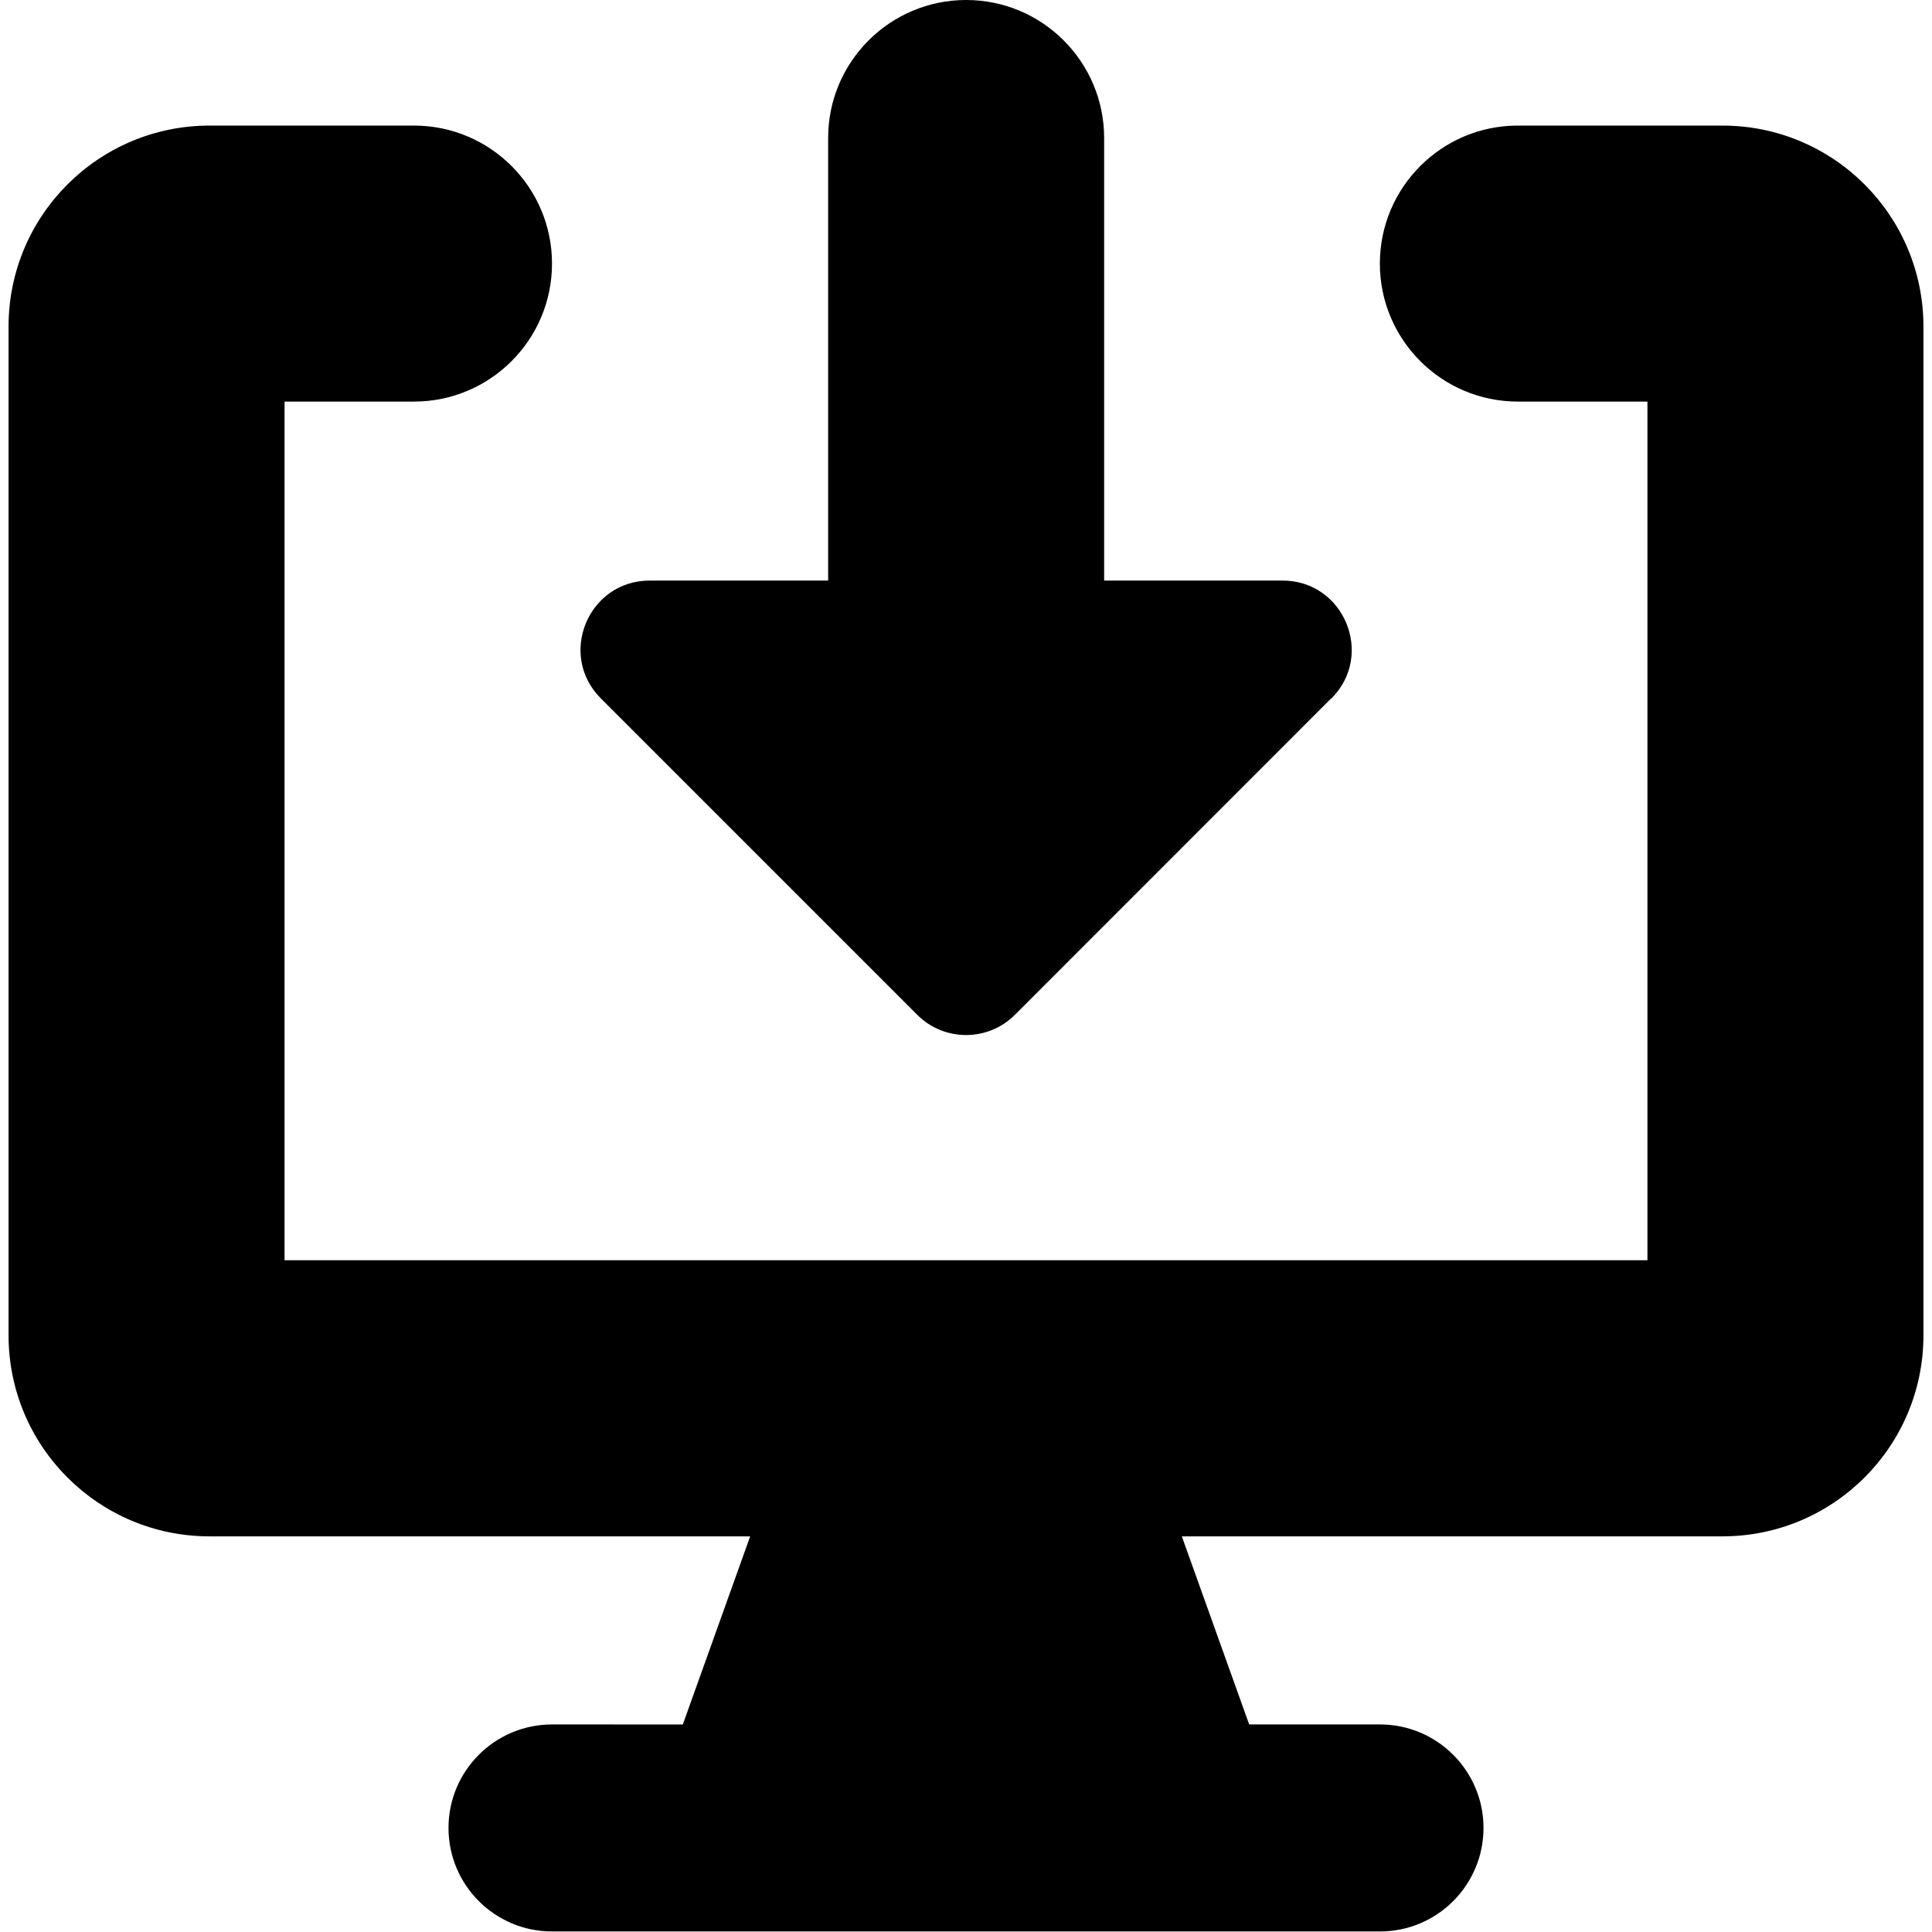
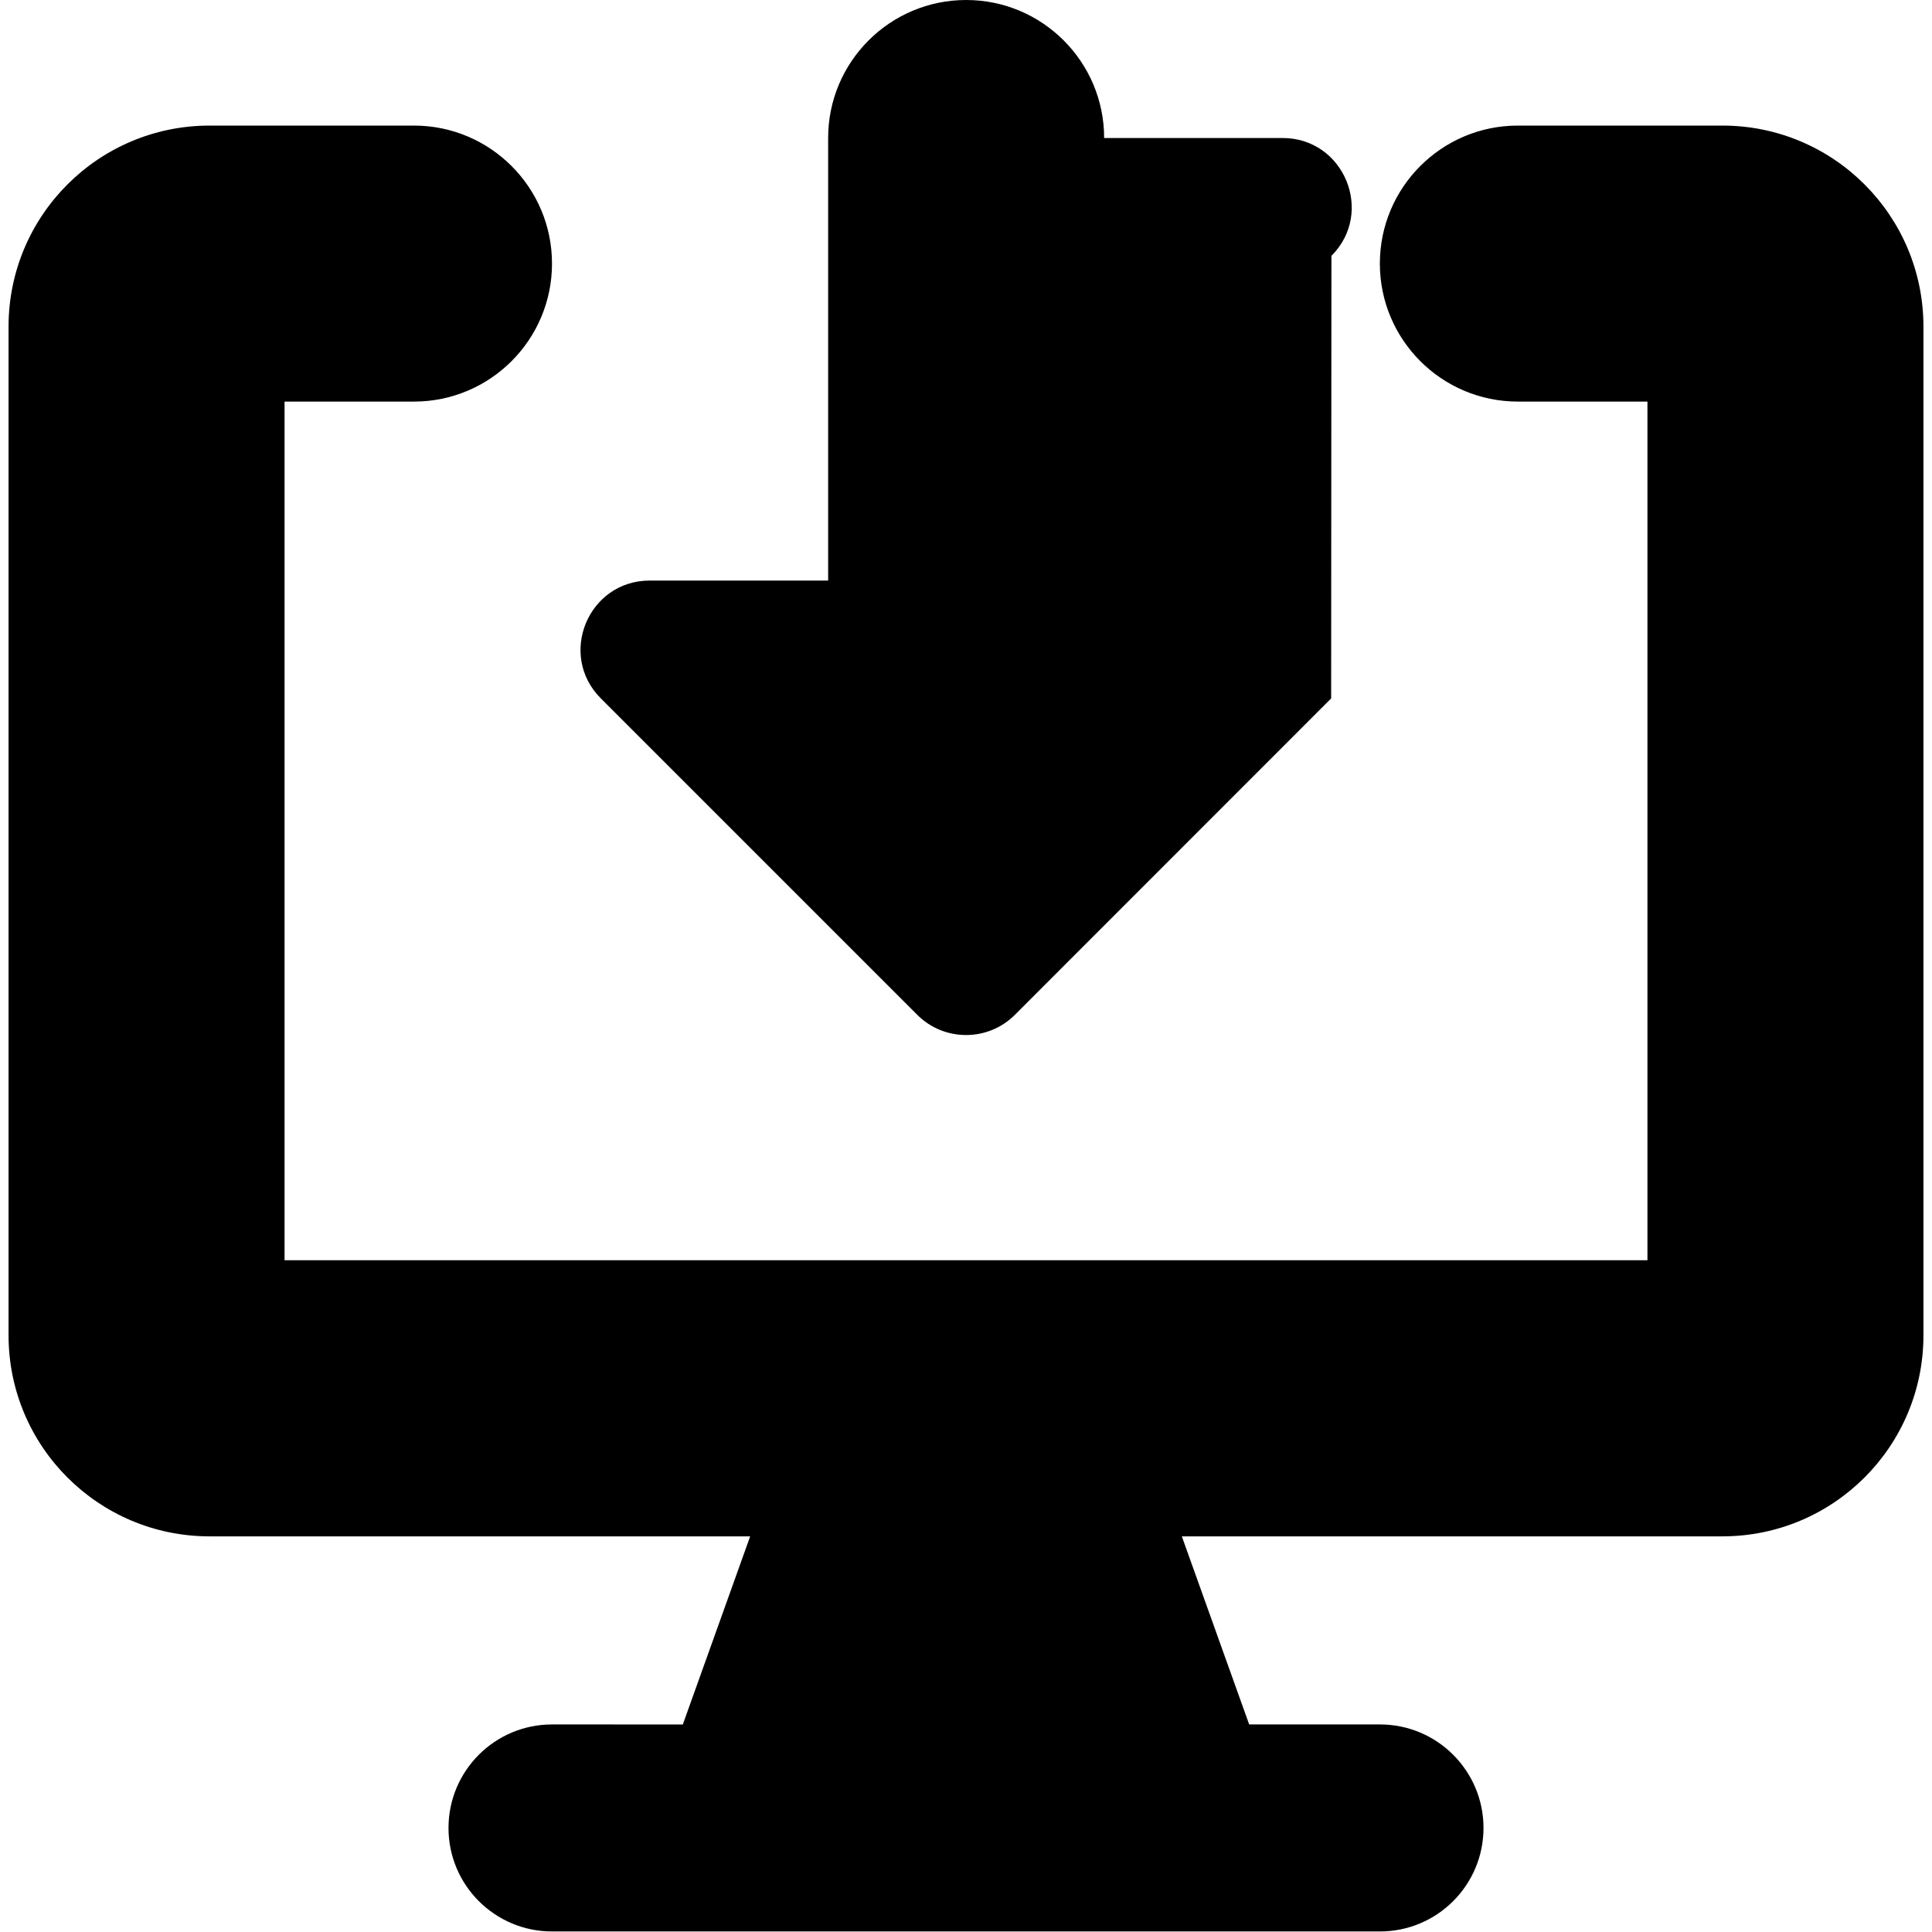
<svg xmlns="http://www.w3.org/2000/svg" fill="none" viewBox="0 0 14 14" id="Download-Computer--Streamline-Core">
  <desc>Download Computer Streamline Icon: https://streamlinehq.com</desc>
  <g id="download-computer--action-actions-computer-desktop-device-display-download-monitor-screen">
-     <path id="Union" fill="#000000" fill-rule="evenodd" d="M9.646 5.061 7.354 7.354c-0.195 0.195 -0.512 0.195 -0.707 0L4.354 5.061c-0.315 -0.315 -0.092 -0.854 0.354 -0.854h1.293l0 -3.207c0 -0.552 0.448 -1 1 -1 0.552 0 1 0.448 1 1l0 3.207h1.293c0.445 0 0.669 0.539 0.354 0.854ZM2.062 2.91h0.938c0.552 0 1 -0.448 1 -1 0 -0.552 -0.448 -1 -1 -1h-1.481c-0.805 0 -1.457 0.652 -1.457 1.457v7.309c0 0.805 0.652 1.457 1.457 1.457h3.917l-0.488 1.363H4c-0.414 0 -0.75 0.336 -0.75 0.75s0.336 0.75 0.75 0.75h6c0.414 0 0.75 -0.336 0.75 -0.75s-0.336 -0.75 -0.75 -0.75h-0.948l-0.488 -1.363h3.917c0.805 0 1.457 -0.652 1.457 -1.457V2.367c0 -0.805 -0.652 -1.457 -1.457 -1.457H10.999c-0.552 0 -1 0.448 -1 1 0 0.552 0.448 1 1 1h0.939v6.222H2.062v-6.222Z" clip-rule="evenodd" stroke-width="1" />
+     <path id="Union" fill="#000000" fill-rule="evenodd" d="M9.646 5.061 7.354 7.354c-0.195 0.195 -0.512 0.195 -0.707 0L4.354 5.061c-0.315 -0.315 -0.092 -0.854 0.354 -0.854h1.293l0 -3.207c0 -0.552 0.448 -1 1 -1 0.552 0 1 0.448 1 1h1.293c0.445 0 0.669 0.539 0.354 0.854ZM2.062 2.91h0.938c0.552 0 1 -0.448 1 -1 0 -0.552 -0.448 -1 -1 -1h-1.481c-0.805 0 -1.457 0.652 -1.457 1.457v7.309c0 0.805 0.652 1.457 1.457 1.457h3.917l-0.488 1.363H4c-0.414 0 -0.75 0.336 -0.75 0.75s0.336 0.75 0.75 0.75h6c0.414 0 0.75 -0.336 0.75 -0.75s-0.336 -0.75 -0.75 -0.75h-0.948l-0.488 -1.363h3.917c0.805 0 1.457 -0.652 1.457 -1.457V2.367c0 -0.805 -0.652 -1.457 -1.457 -1.457H10.999c-0.552 0 -1 0.448 -1 1 0 0.552 0.448 1 1 1h0.939v6.222H2.062v-6.222Z" clip-rule="evenodd" stroke-width="1" />
  </g>
</svg>